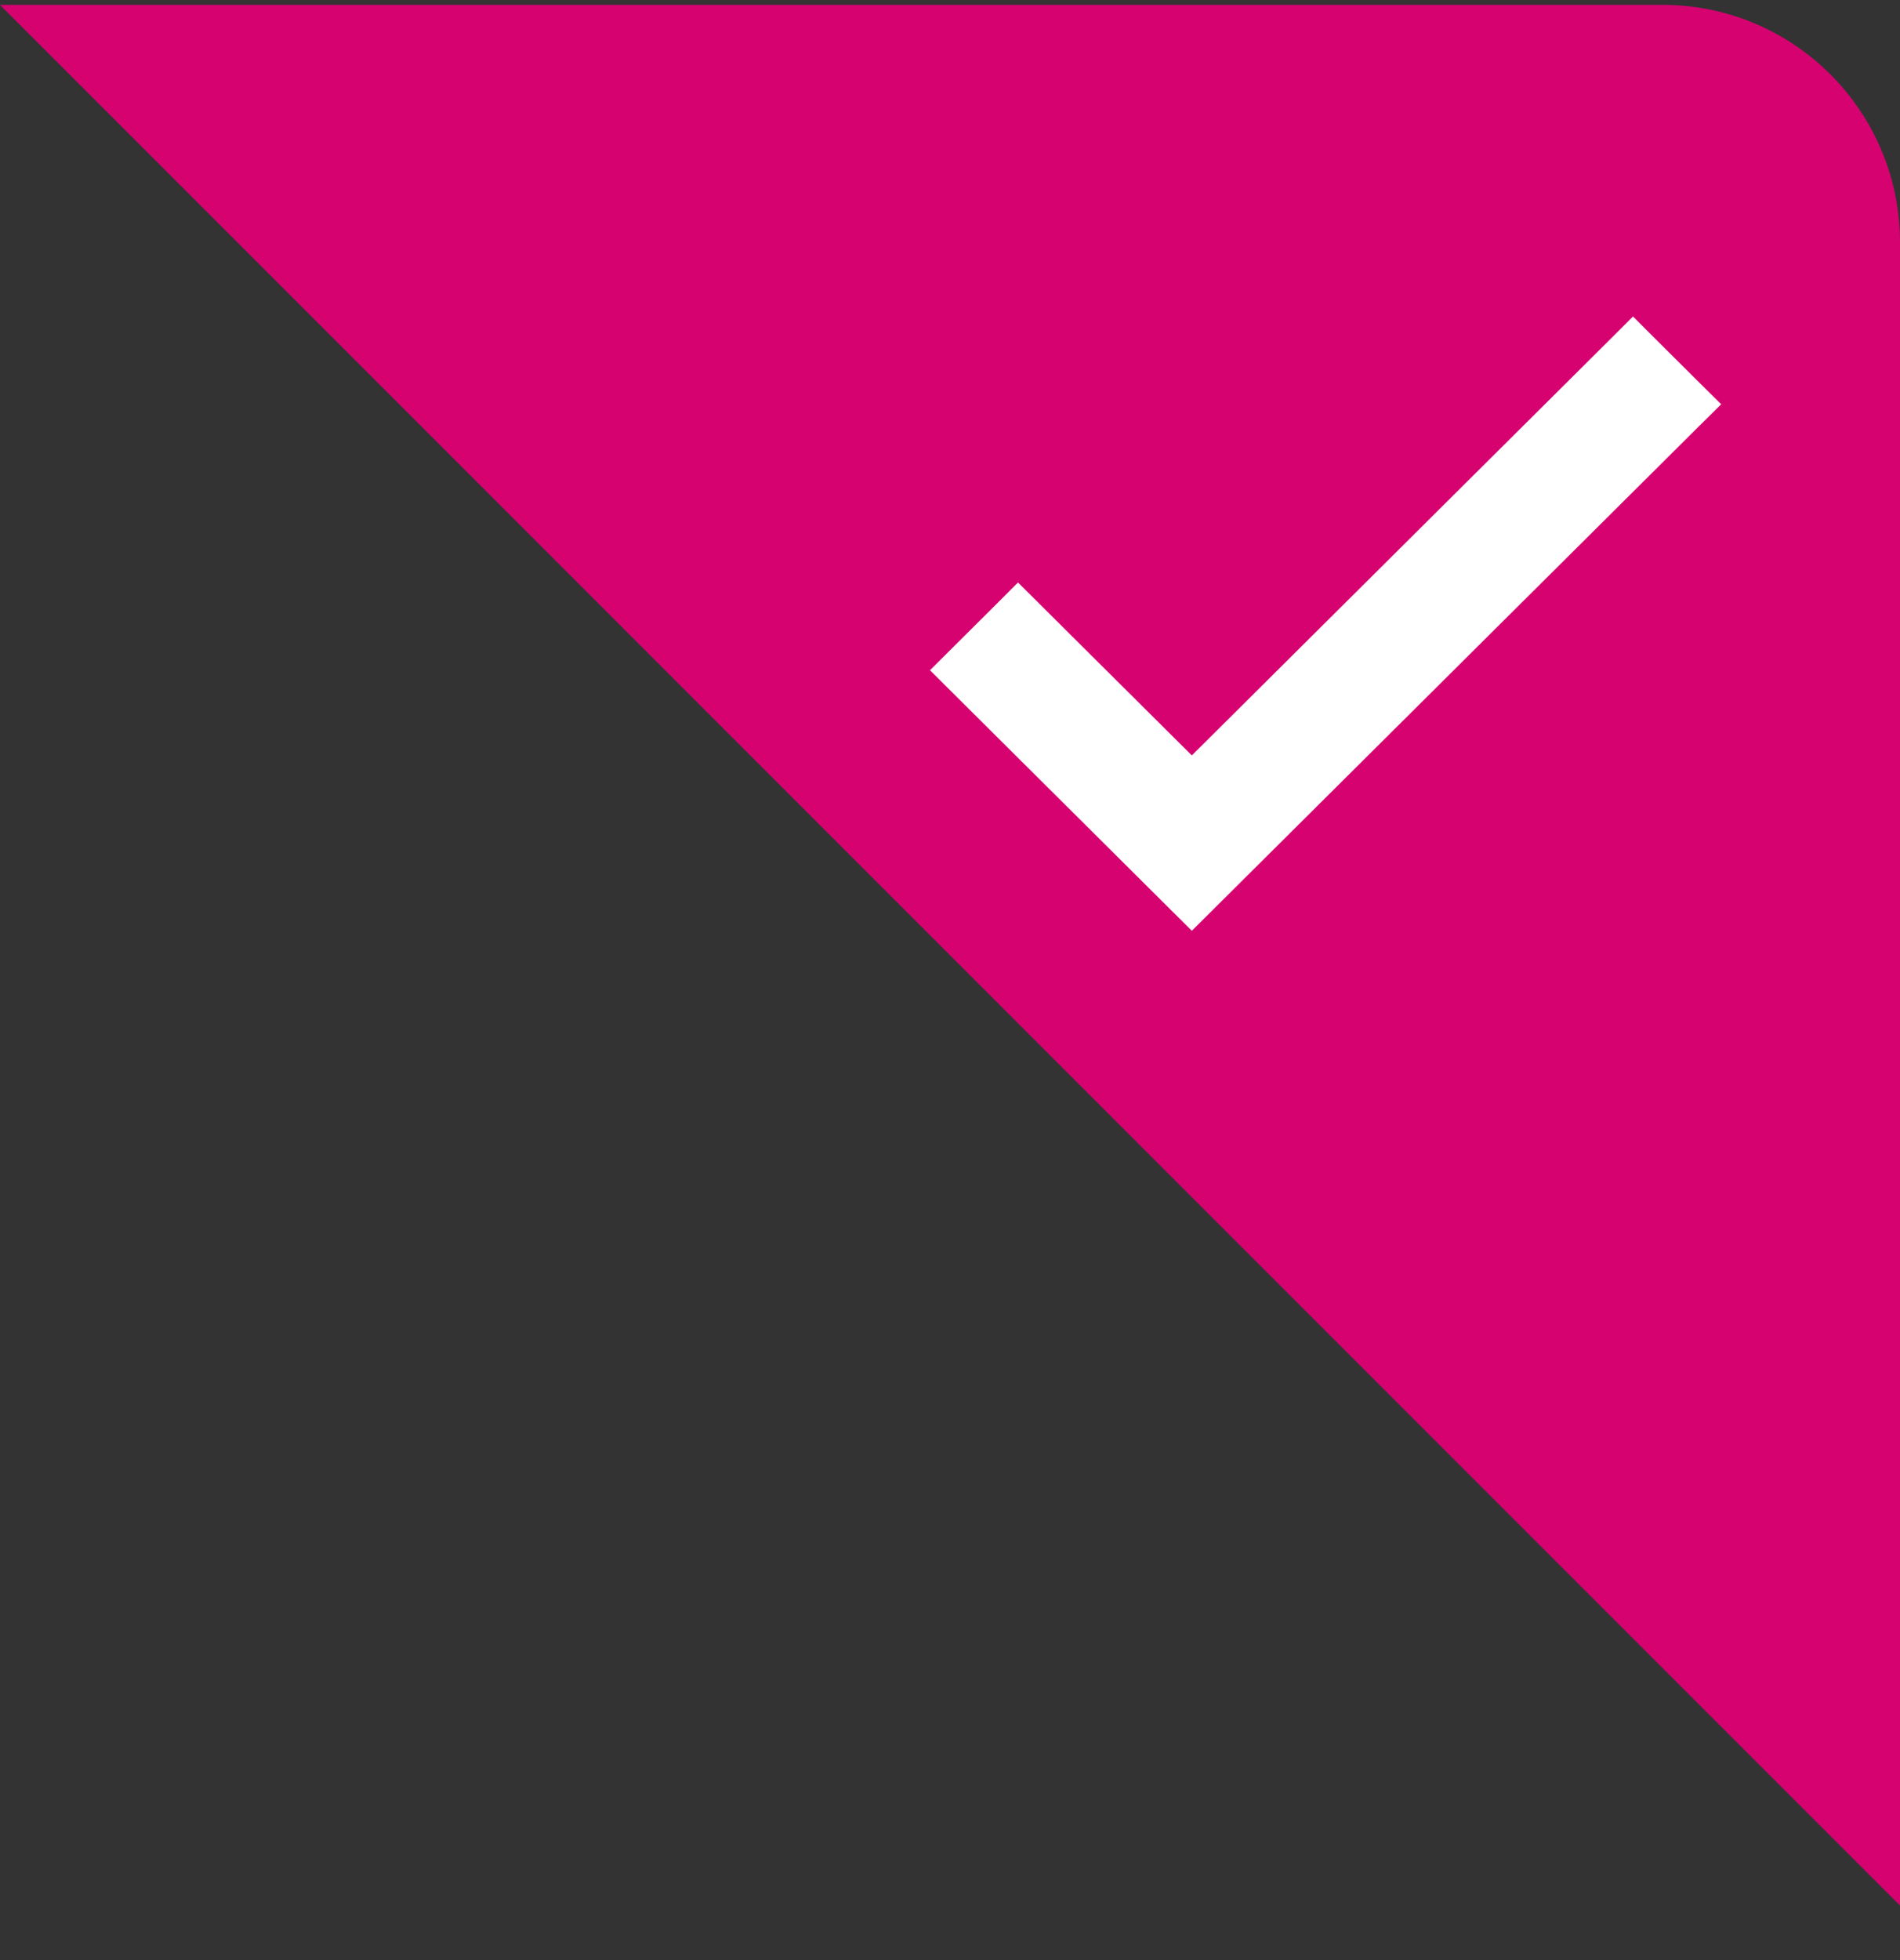
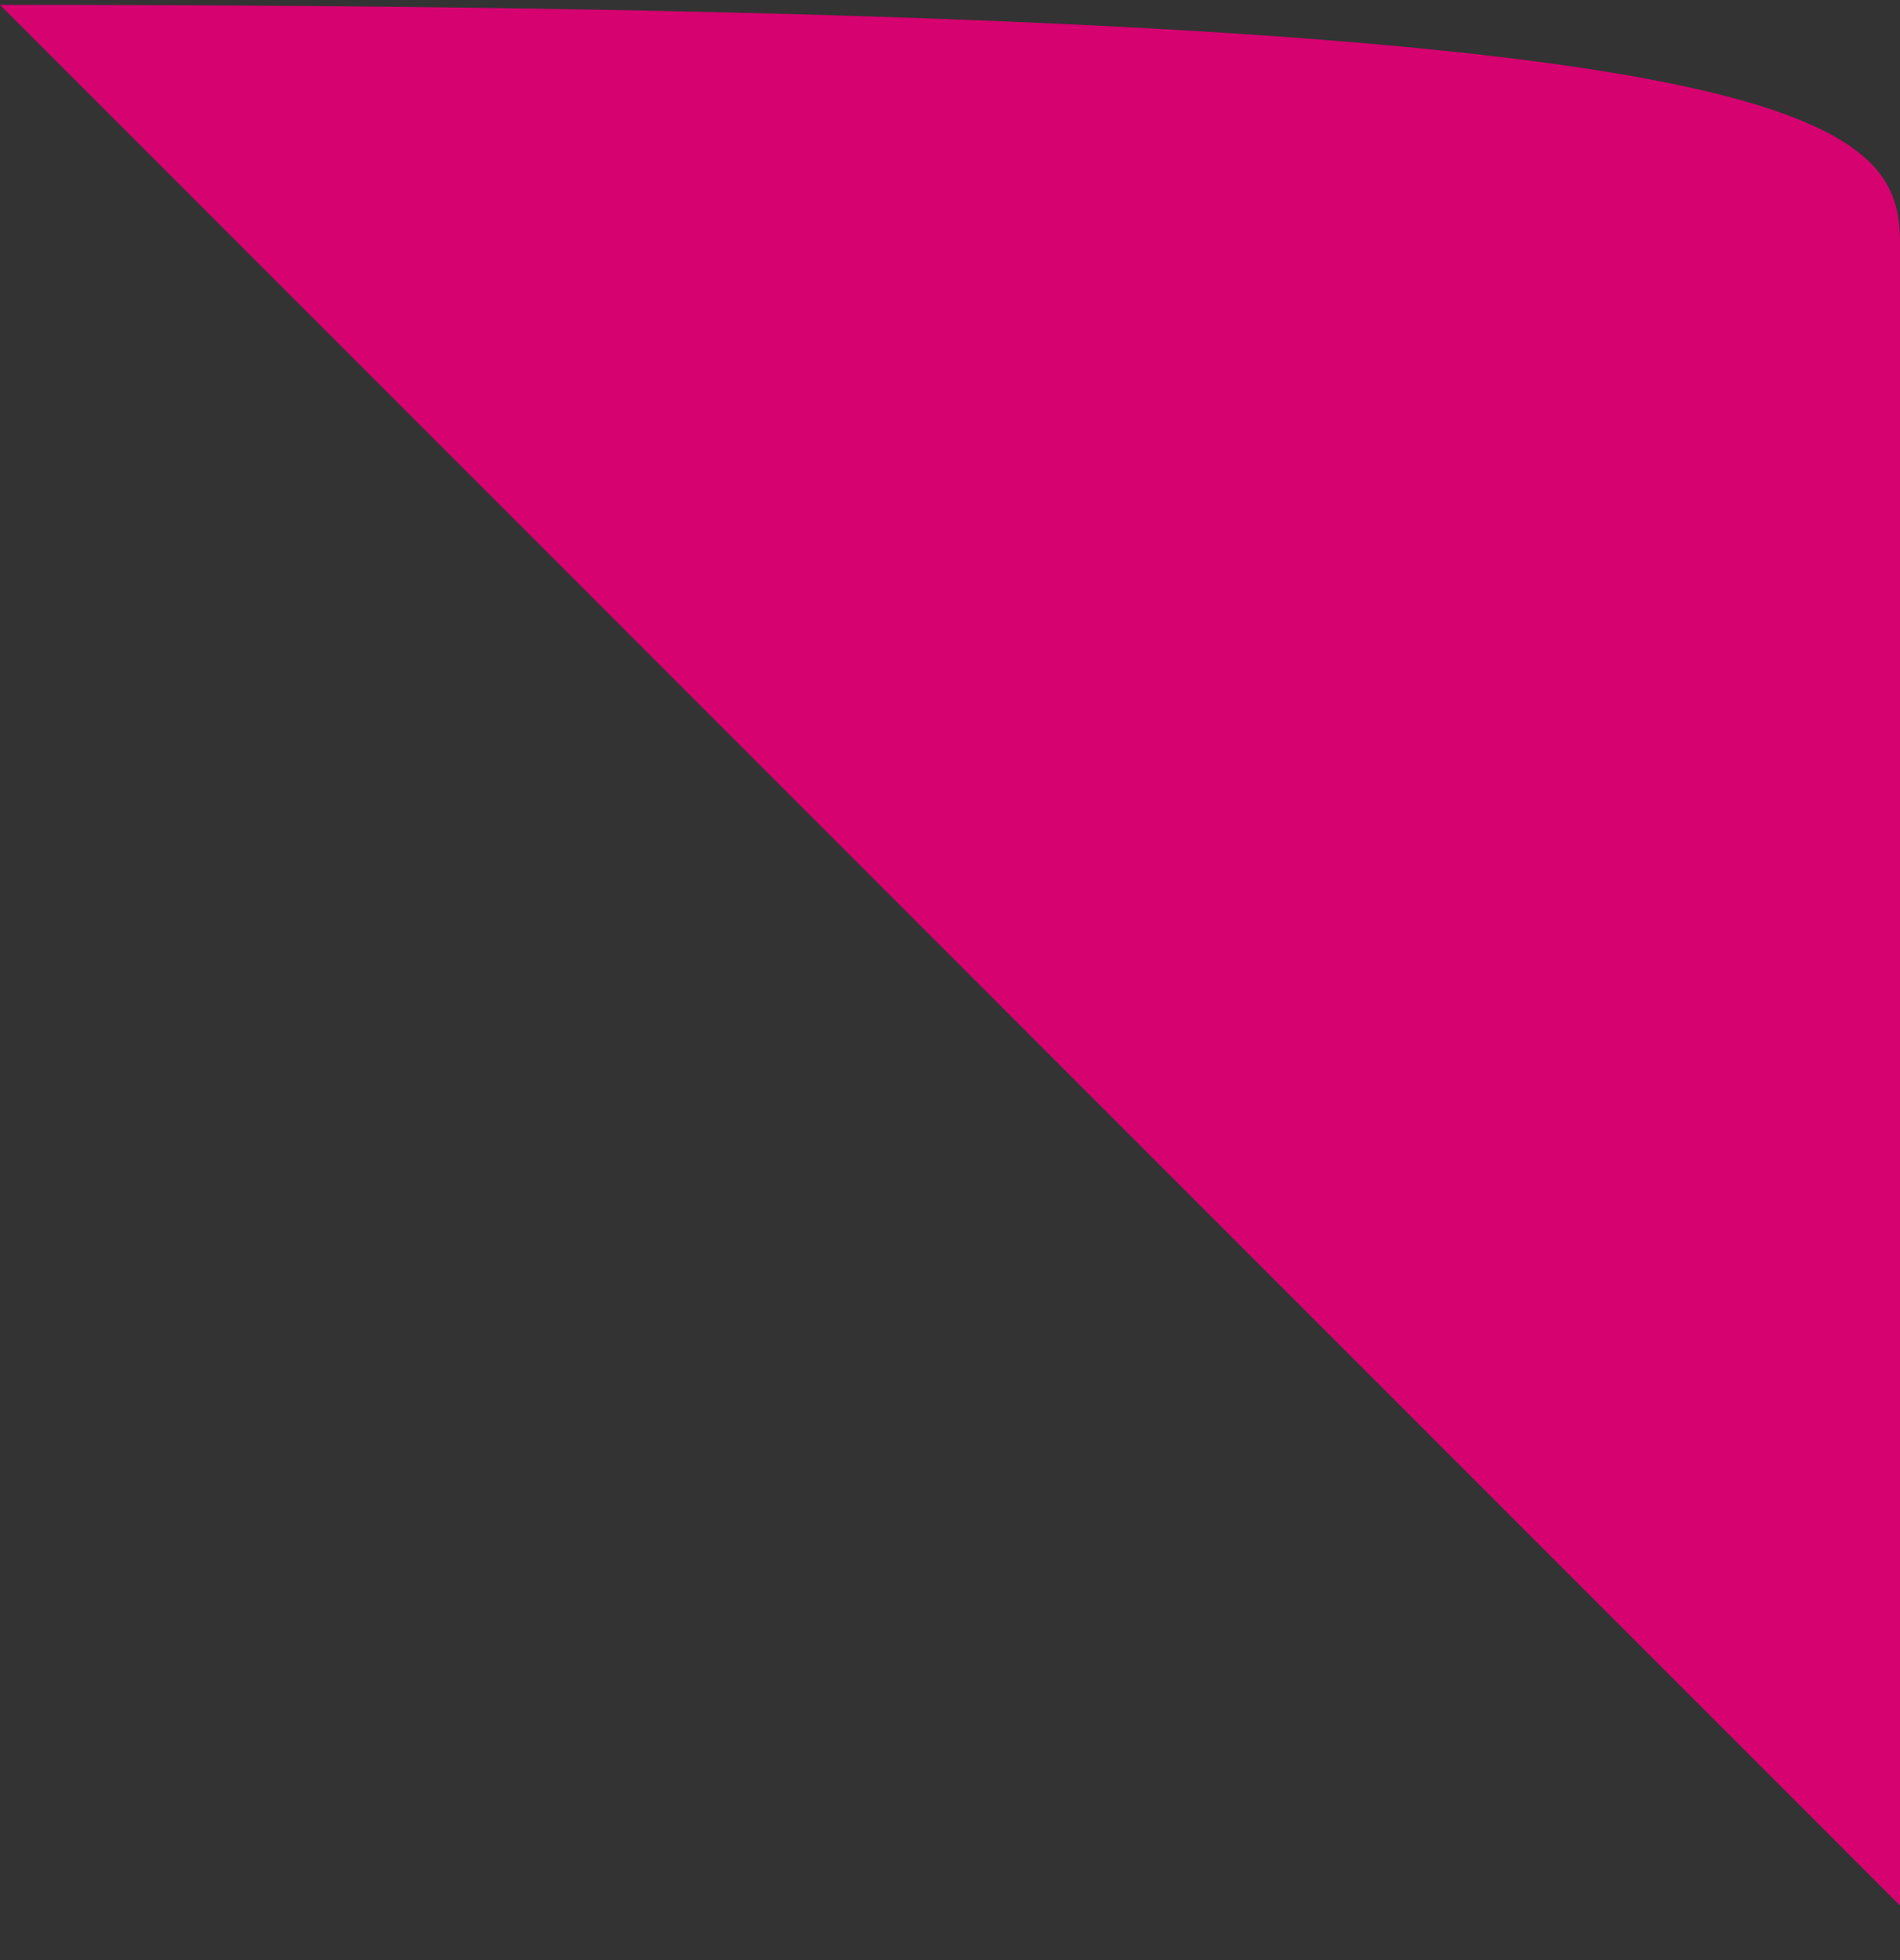
<svg xmlns="http://www.w3.org/2000/svg" width="32" height="33" viewBox="0 0 32 33" fill="none">
  <rect x="0" y="0" width="32" height="33" fill="#333333" stroke="none" />
  <g id="check">
-     <path id="Vector 25" d="M32 32.081L0 0.082H28C30.209 0.082 32 1.872 32 4.082V32.081Z" fill="#D60270" />
-     <path id="Vector" d="M19.897 15.143L20.073 15.318L20.249 15.143L28.454 6.983L28.633 6.806L28.454 6.629L27.679 5.858L27.503 5.682L27.327 5.858L20.073 13.071L17.323 10.336L17.146 10.16L16.97 10.336L16.195 11.107L16.017 11.284L16.195 11.461L19.897 15.143Z" fill="white" stroke="white" stroke-width="0.5" />
+     <path id="Vector 25" d="M32 32.081L0 0.082C30.209 0.082 32 1.872 32 4.082V32.081Z" fill="#D60270" />
  </g>
</svg>